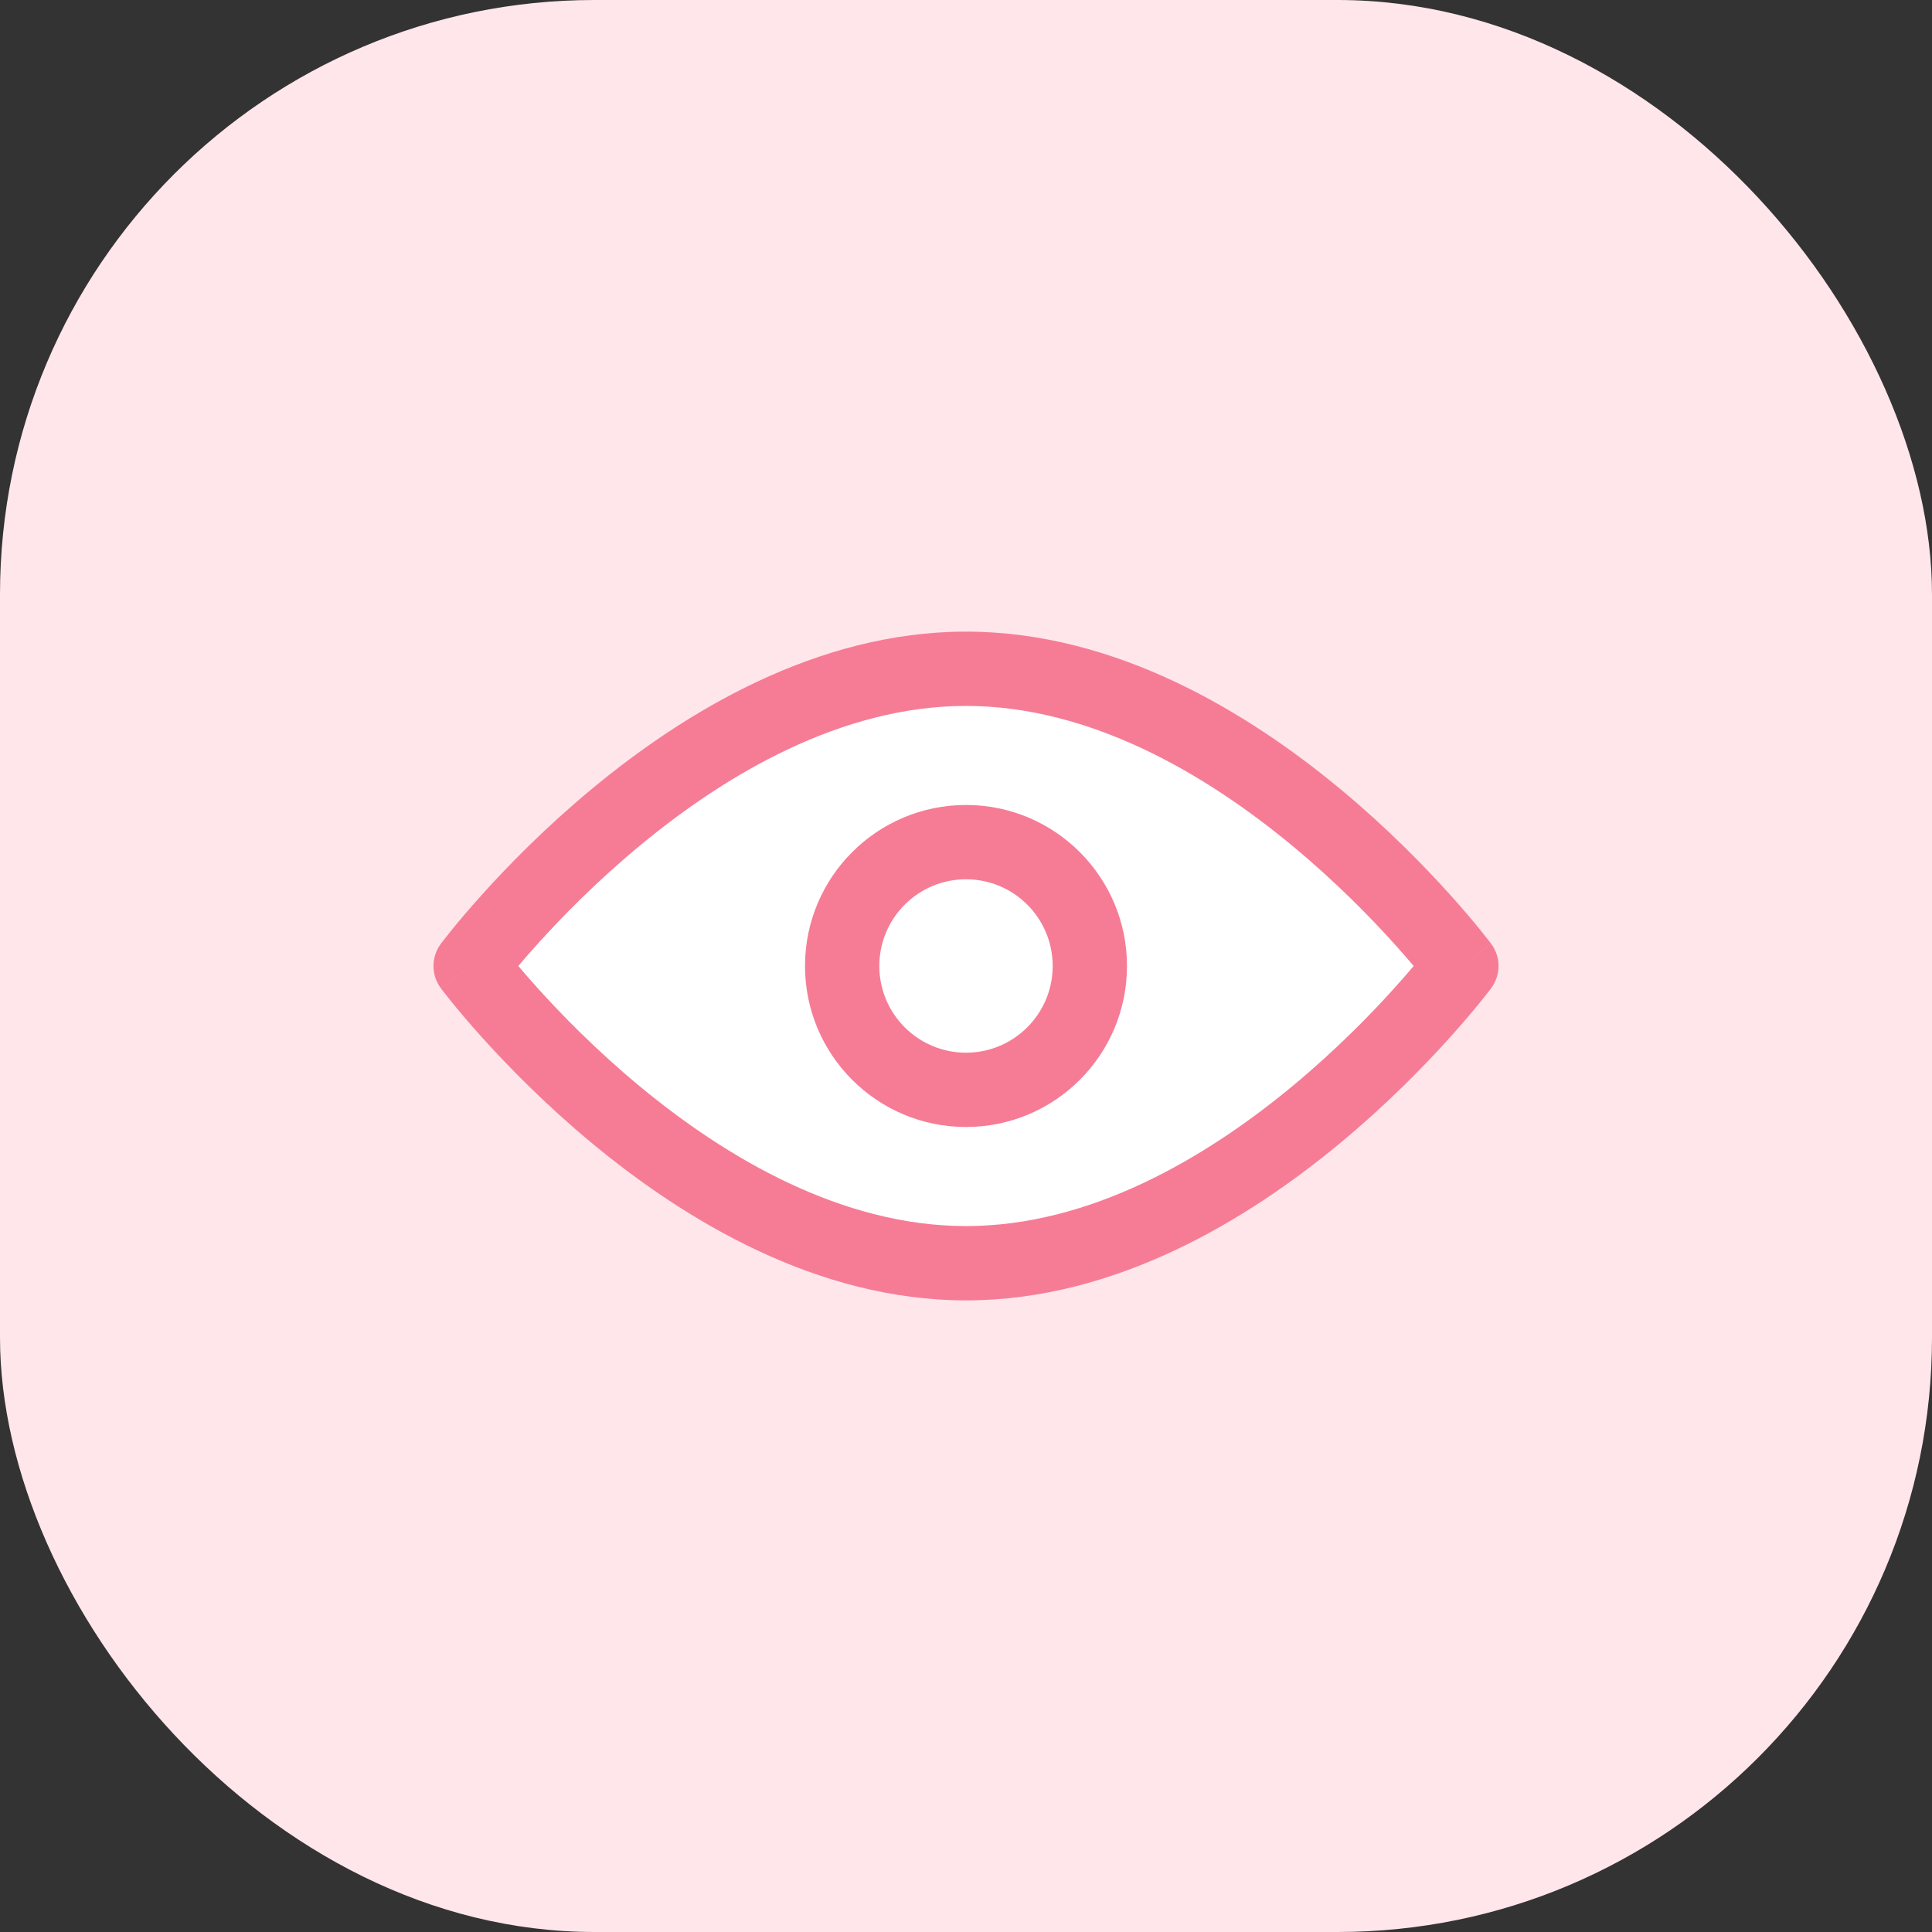
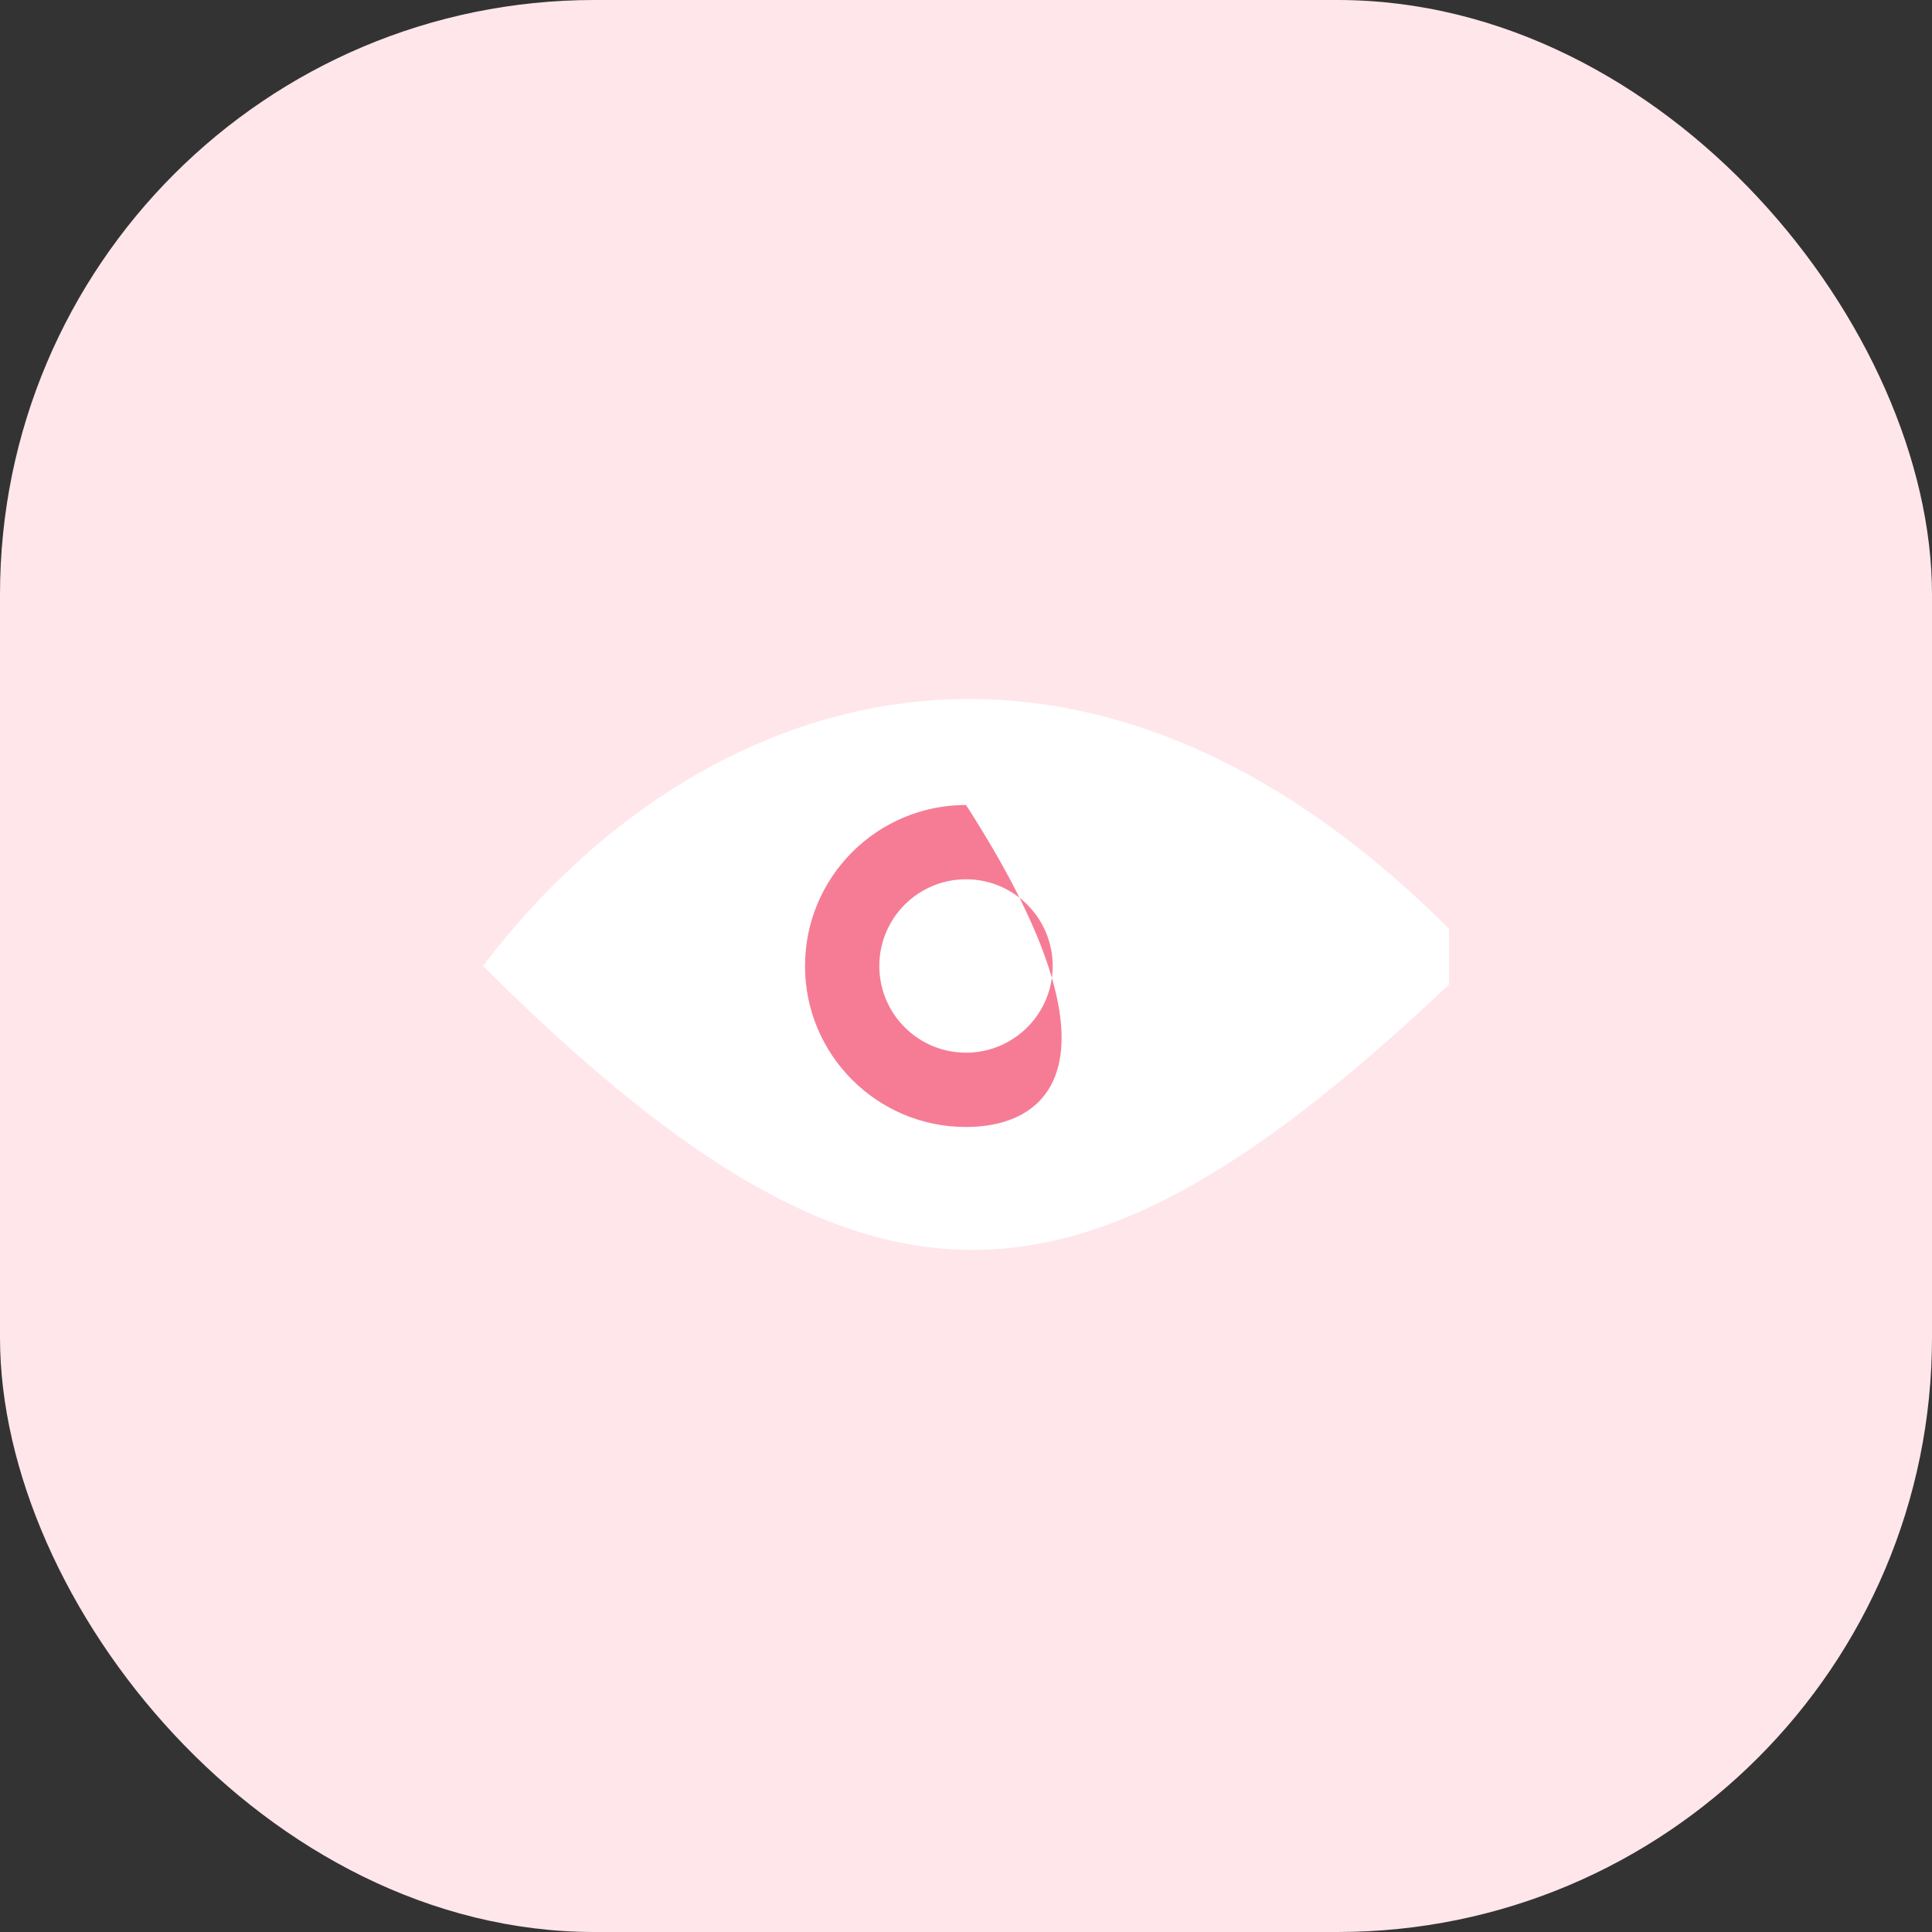
<svg xmlns="http://www.w3.org/2000/svg" width="52" height="52" viewBox="0 0 52 52" fill="none">
  <rect x="0" y="0" width="52" height="52" fill="#333333" stroke="none" />
  <rect width="52" height="52" rx="16" fill="#FFE6EB" />
  <path d="M13 26C18.73 18.447 29 15 39 25V26.5C29.023 35.924 23.338 36.285 13 26Z" fill="white" />
-   <path fill-rule="evenodd" clip-rule="evenodd" d="M15.934 21.23C18.411 19.177 21.97 17 26 17C30.03 17 33.589 19.177 36.066 21.23C37.319 22.268 38.33 23.305 39.029 24.081C39.379 24.47 39.652 24.796 39.839 25.026C39.932 25.141 40.005 25.233 40.054 25.297C40.079 25.329 40.098 25.354 40.112 25.371L40.128 25.392L40.132 25.399L40.134 25.401C40.134 25.401 40.135 25.402 39.333 26C40.135 26.598 40.135 26.598 40.134 26.599L40.132 26.601L40.128 26.608L40.112 26.629C40.098 26.646 40.079 26.671 40.054 26.703C40.005 26.767 39.932 26.859 39.839 26.974C39.652 27.204 39.379 27.53 39.029 27.919C38.33 28.695 37.319 29.732 36.066 30.77C33.589 32.823 30.03 35 26 35C21.97 35 18.411 32.823 15.934 30.77C14.681 29.732 13.67 28.695 12.971 27.919C12.621 27.53 12.348 27.204 12.161 26.974C12.068 26.859 11.995 26.767 11.946 26.703C11.921 26.671 11.902 26.646 11.888 26.629L11.872 26.608L11.868 26.601L11.866 26.599C11.866 26.599 11.865 26.598 12.667 26C11.865 25.402 11.865 25.402 11.866 25.401L11.868 25.399L11.872 25.392L11.888 25.371C11.902 25.354 11.921 25.329 11.946 25.297C11.995 25.233 12.068 25.141 12.161 25.026C12.348 24.796 12.621 24.47 12.971 24.081C13.67 23.305 14.681 22.268 15.934 21.23ZM12.667 26L11.866 25.401C11.601 25.756 11.601 26.243 11.865 26.598L12.667 26ZM13.951 26C14.092 26.167 14.261 26.363 14.458 26.581C15.109 27.305 16.05 28.268 17.21 29.23C19.558 31.177 22.666 33 26 33C29.334 33 32.441 31.177 34.79 29.23C35.95 28.268 36.891 27.305 37.542 26.581C37.739 26.363 37.908 26.167 38.049 26C37.908 25.833 37.739 25.637 37.542 25.419C36.891 24.695 35.95 23.732 34.79 22.77C32.441 20.823 29.334 19 26 19C22.666 19 19.558 20.823 17.21 22.77C16.05 23.732 15.109 24.695 14.458 25.419C14.261 25.637 14.092 25.833 13.951 26ZM39.333 26L40.134 26.599C40.399 26.244 40.4 25.757 40.135 25.402L39.333 26Z" fill="#F67C95" />
-   <path fill-rule="evenodd" clip-rule="evenodd" d="M21.667 26C21.667 23.607 23.607 21.666 26 21.666C28.393 21.666 30.333 23.607 30.333 26C30.333 28.393 28.393 30.333 26 30.333C23.607 30.333 21.667 28.393 21.667 26ZM26 23.666C24.711 23.666 23.667 24.711 23.667 26C23.667 27.288 24.711 28.333 26 28.333C27.289 28.333 28.333 27.288 28.333 26C28.333 24.711 27.289 23.666 26 23.666Z" fill="#F67C95" />
+   <path fill-rule="evenodd" clip-rule="evenodd" d="M21.667 26C21.667 23.607 23.607 21.666 26 21.666C30.333 28.393 28.393 30.333 26 30.333C23.607 30.333 21.667 28.393 21.667 26ZM26 23.666C24.711 23.666 23.667 24.711 23.667 26C23.667 27.288 24.711 28.333 26 28.333C27.289 28.333 28.333 27.288 28.333 26C28.333 24.711 27.289 23.666 26 23.666Z" fill="#F67C95" />
</svg>